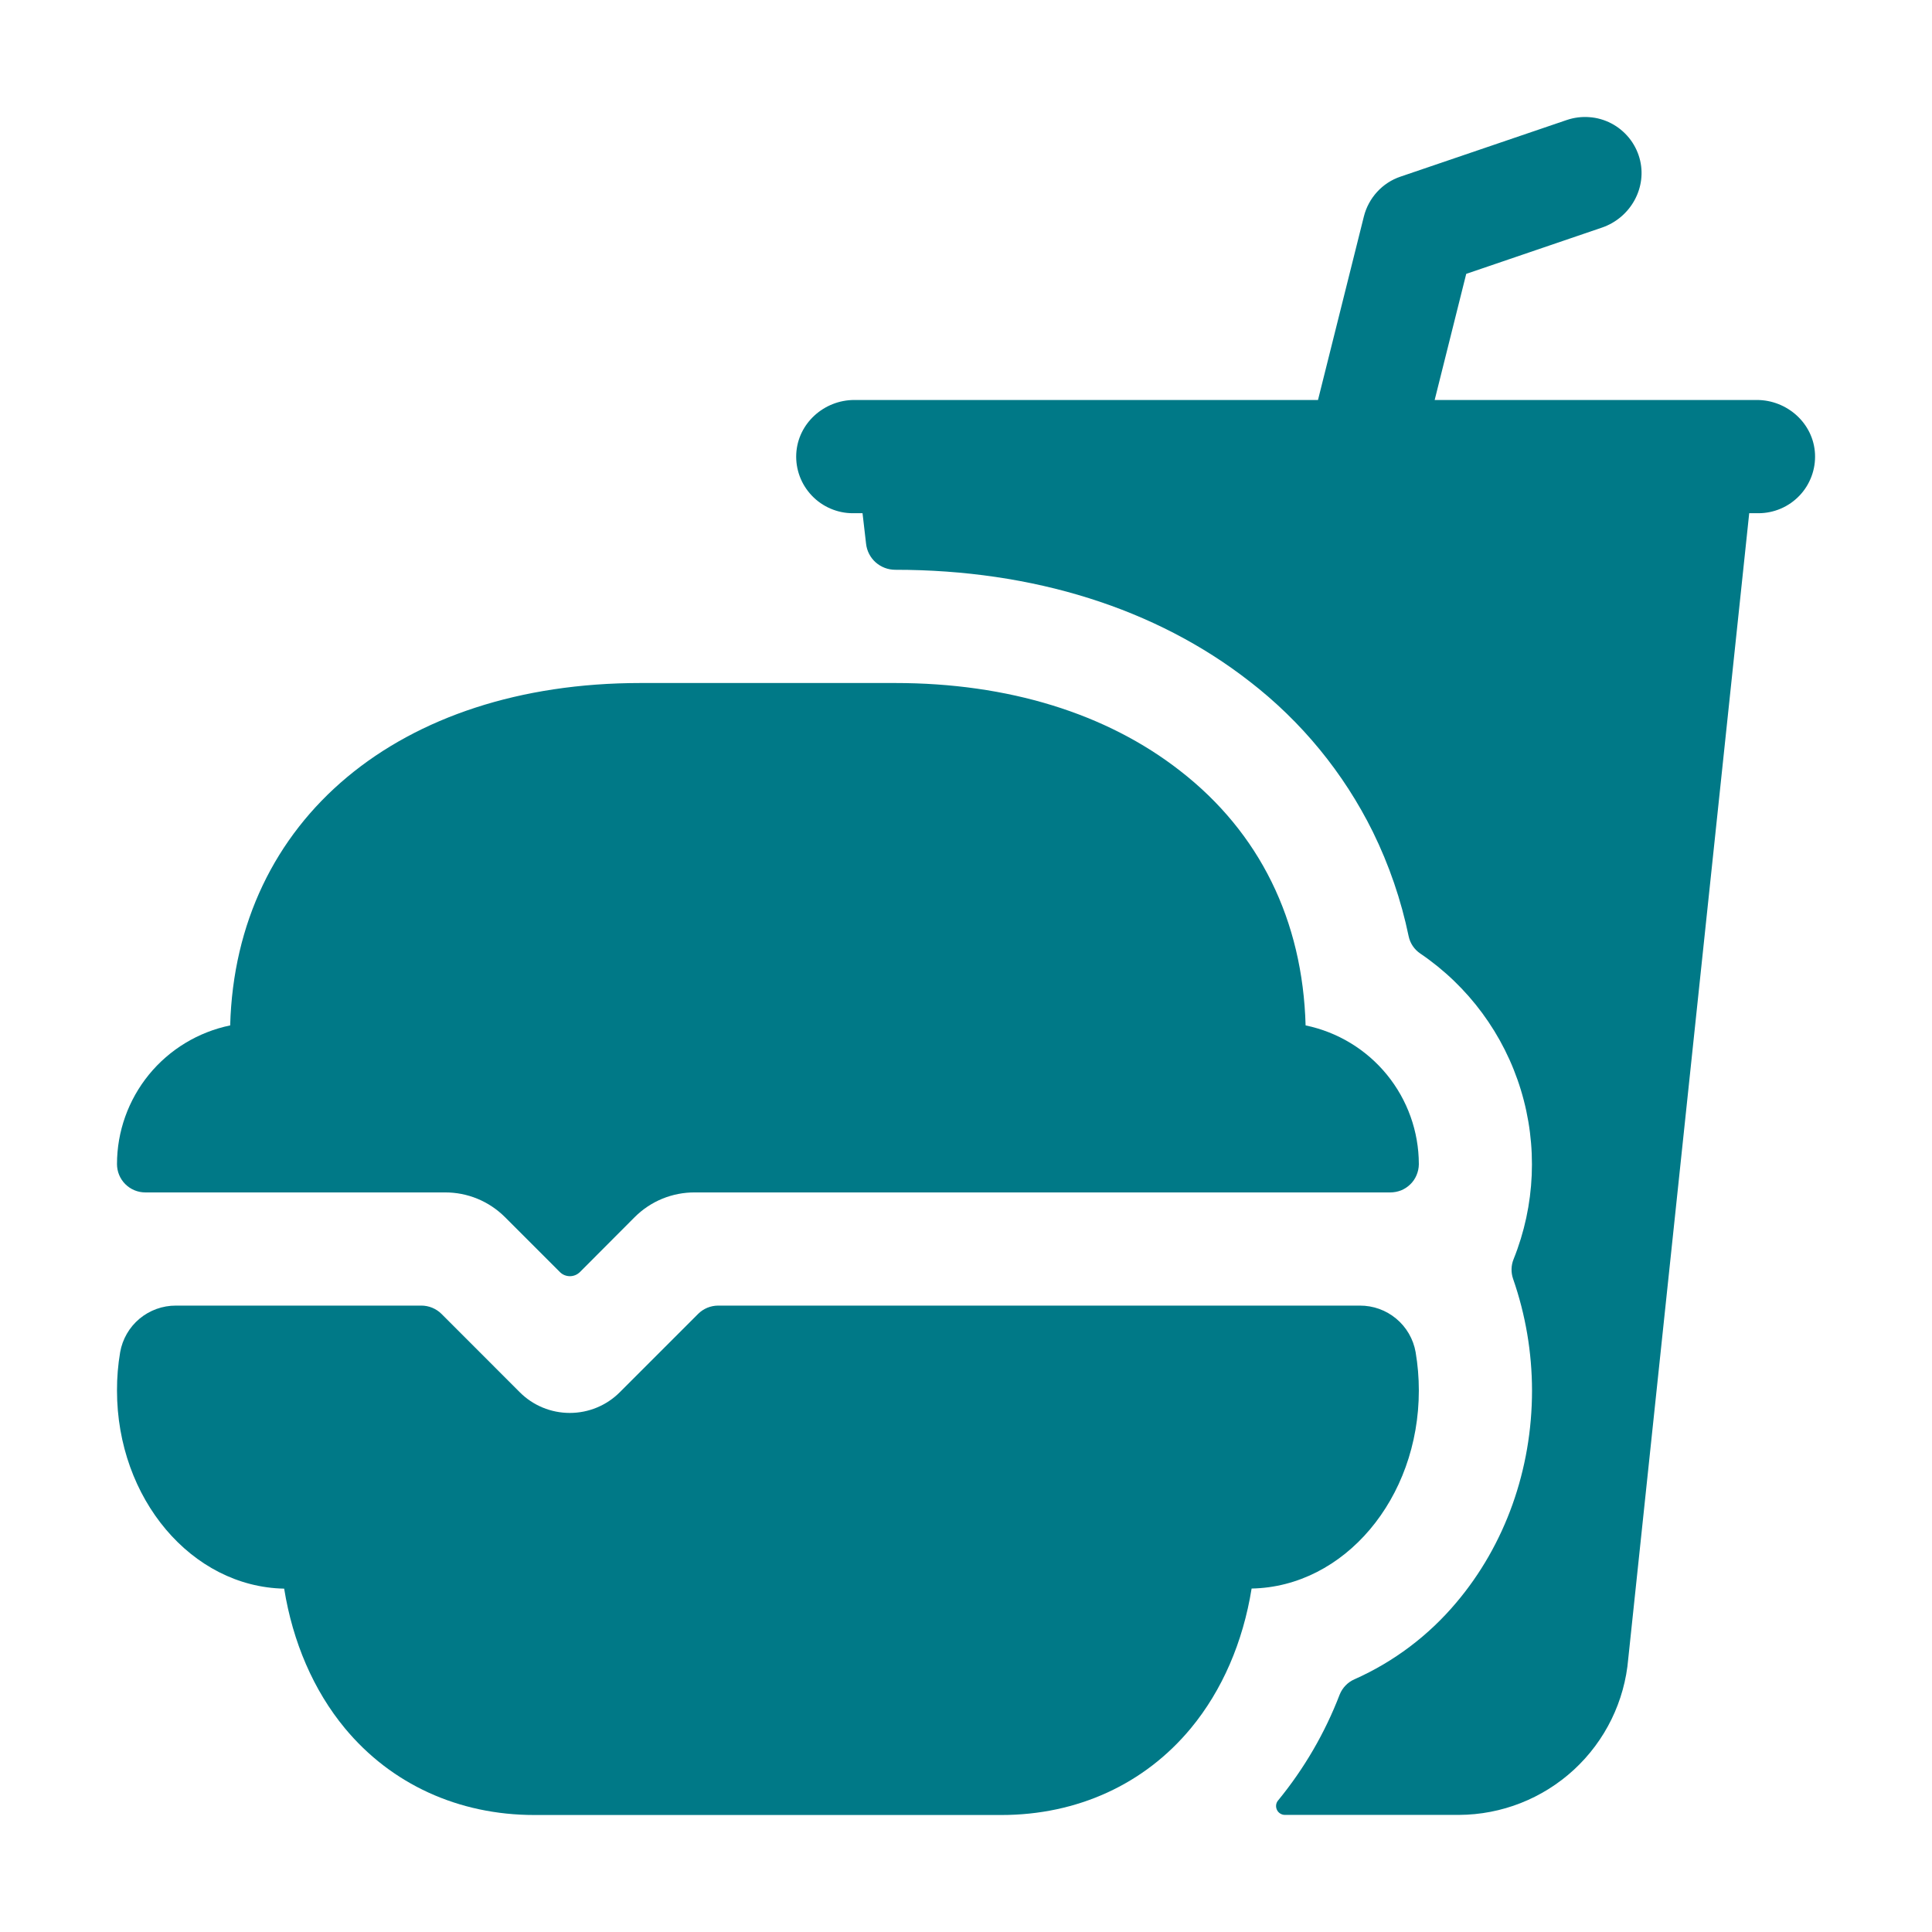
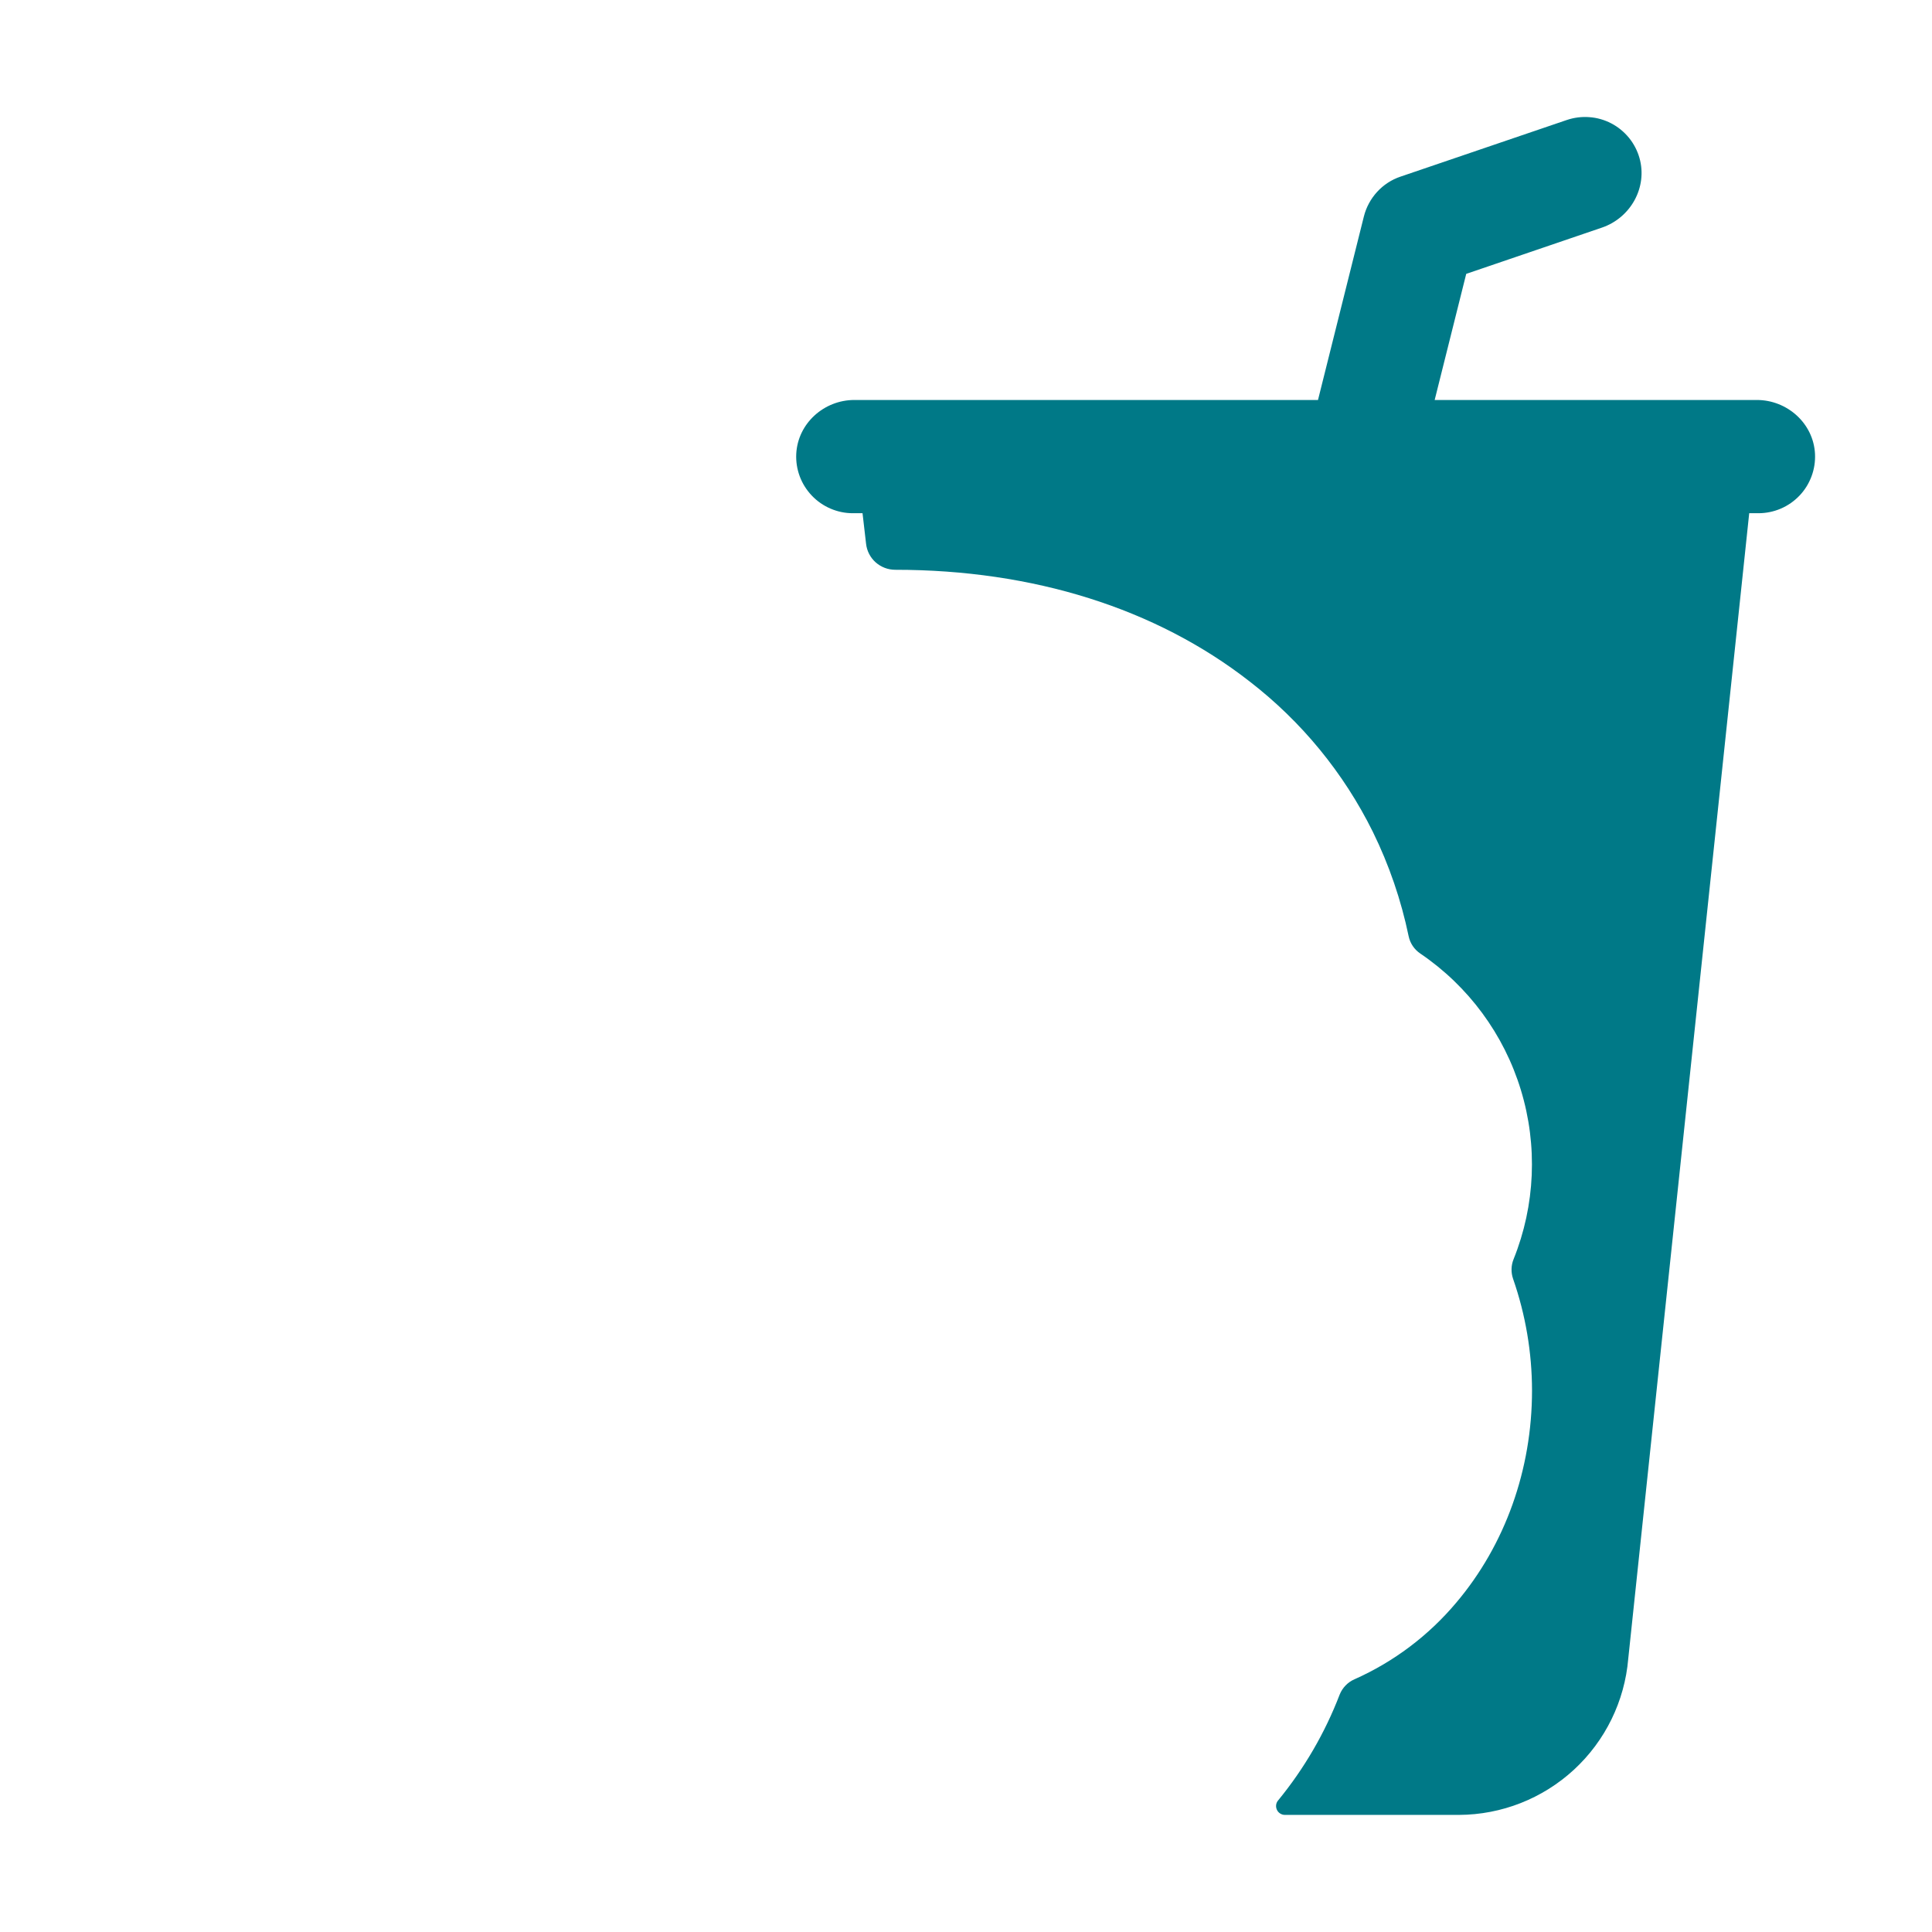
<svg xmlns="http://www.w3.org/2000/svg" width="36" height="36" viewBox="0 0 36 36" fill="none">
  <path d="M25.383 9.563H25.389H25.383ZM32.736 7.453H26.733L27.321 5.103L29.847 4.242C30.385 4.06 30.704 3.489 30.549 2.943C30.51 2.806 30.443 2.678 30.353 2.567C30.262 2.457 30.151 2.365 30.024 2.299C29.897 2.233 29.759 2.193 29.616 2.183C29.474 2.172 29.331 2.19 29.195 2.236L26.097 3.291C25.93 3.347 25.78 3.445 25.661 3.575C25.542 3.705 25.457 3.862 25.414 4.033L24.559 7.453H15.92C15.353 7.453 14.866 7.89 14.837 8.457C14.83 8.6 14.852 8.742 14.902 8.876C14.952 9.01 15.029 9.132 15.127 9.235C15.226 9.339 15.344 9.421 15.475 9.477C15.607 9.534 15.748 9.563 15.89 9.563H16.072L16.138 10.133C16.153 10.267 16.217 10.39 16.317 10.479C16.418 10.568 16.547 10.617 16.681 10.617C19.252 10.617 21.537 11.336 23.281 12.695C24.251 13.443 25.038 14.402 25.581 15.5C25.884 16.117 26.108 16.771 26.248 17.445C26.275 17.576 26.353 17.692 26.464 17.767C27.361 18.375 28.023 19.272 28.339 20.309C28.655 21.345 28.608 22.459 28.203 23.464C28.156 23.58 28.153 23.71 28.194 23.829C28.427 24.498 28.546 25.201 28.547 25.91C28.547 27.383 28.046 28.786 27.136 29.862C26.62 30.476 25.972 30.965 25.239 31.291C25.112 31.346 25.013 31.45 24.962 31.578C24.688 32.292 24.301 32.956 23.817 33.547C23.796 33.571 23.783 33.6 23.779 33.631C23.775 33.662 23.78 33.694 23.793 33.722C23.806 33.751 23.827 33.775 23.854 33.792C23.88 33.809 23.91 33.818 23.942 33.818H27.186C27.98 33.815 28.744 33.514 29.328 32.976C29.912 32.437 30.273 31.7 30.34 30.908L32.594 9.563H32.766C32.908 9.563 33.05 9.534 33.181 9.478C33.313 9.422 33.431 9.339 33.53 9.236C33.629 9.133 33.705 9.01 33.755 8.876C33.805 8.742 33.827 8.6 33.82 8.457C33.792 7.89 33.303 7.453 32.736 7.453Z" fill="#007987" />
-   <path d="M8.29 22.219C8.498 22.218 8.704 22.258 8.896 22.337C9.088 22.416 9.263 22.533 9.41 22.68L10.433 23.703C10.457 23.727 10.486 23.747 10.518 23.76C10.55 23.773 10.585 23.78 10.619 23.78C10.654 23.78 10.688 23.773 10.72 23.76C10.752 23.747 10.781 23.727 10.806 23.703L11.826 22.68C11.973 22.533 12.148 22.416 12.34 22.337C12.533 22.258 12.739 22.218 12.947 22.219H25.905C25.974 22.219 26.043 22.206 26.107 22.181C26.171 22.155 26.23 22.116 26.279 22.068C26.329 22.02 26.368 21.962 26.395 21.898C26.422 21.834 26.437 21.766 26.438 21.697V21.691C26.437 21.084 26.227 20.495 25.842 20.024C25.458 19.554 24.923 19.23 24.328 19.107C24.274 17.15 23.471 15.512 21.987 14.361C20.615 13.291 18.781 12.727 16.682 12.727H11.935C7.439 12.727 4.393 15.282 4.289 19.107C3.694 19.23 3.159 19.554 2.775 20.024C2.391 20.495 2.18 21.084 2.18 21.691C2.18 21.831 2.235 21.965 2.334 22.064C2.433 22.163 2.567 22.219 2.707 22.219H8.29ZM13.382 24.328C13.312 24.328 13.244 24.342 13.18 24.368C13.116 24.395 13.058 24.433 13.009 24.482L11.549 25.942C11.302 26.19 10.967 26.328 10.617 26.328C10.268 26.328 9.932 26.19 9.685 25.942L8.226 24.482C8.177 24.433 8.118 24.395 8.054 24.368C7.99 24.342 7.922 24.328 7.853 24.328H3.278C3.03 24.327 2.79 24.414 2.6 24.572C2.41 24.731 2.282 24.952 2.239 25.196C2.199 25.432 2.179 25.671 2.18 25.91C2.18 27.927 3.573 29.569 5.295 29.602C5.455 30.598 5.843 31.499 6.426 32.203C7.289 33.245 8.543 33.82 9.958 33.82H18.659C20.074 33.82 21.328 33.245 22.191 32.202C22.774 31.497 23.162 30.597 23.322 29.6C25.045 29.569 26.438 27.927 26.438 25.909C26.438 25.67 26.418 25.431 26.378 25.195C26.335 24.951 26.207 24.73 26.017 24.572C25.827 24.413 25.587 24.327 25.339 24.328H13.382Z" fill="#007987" />
</svg>